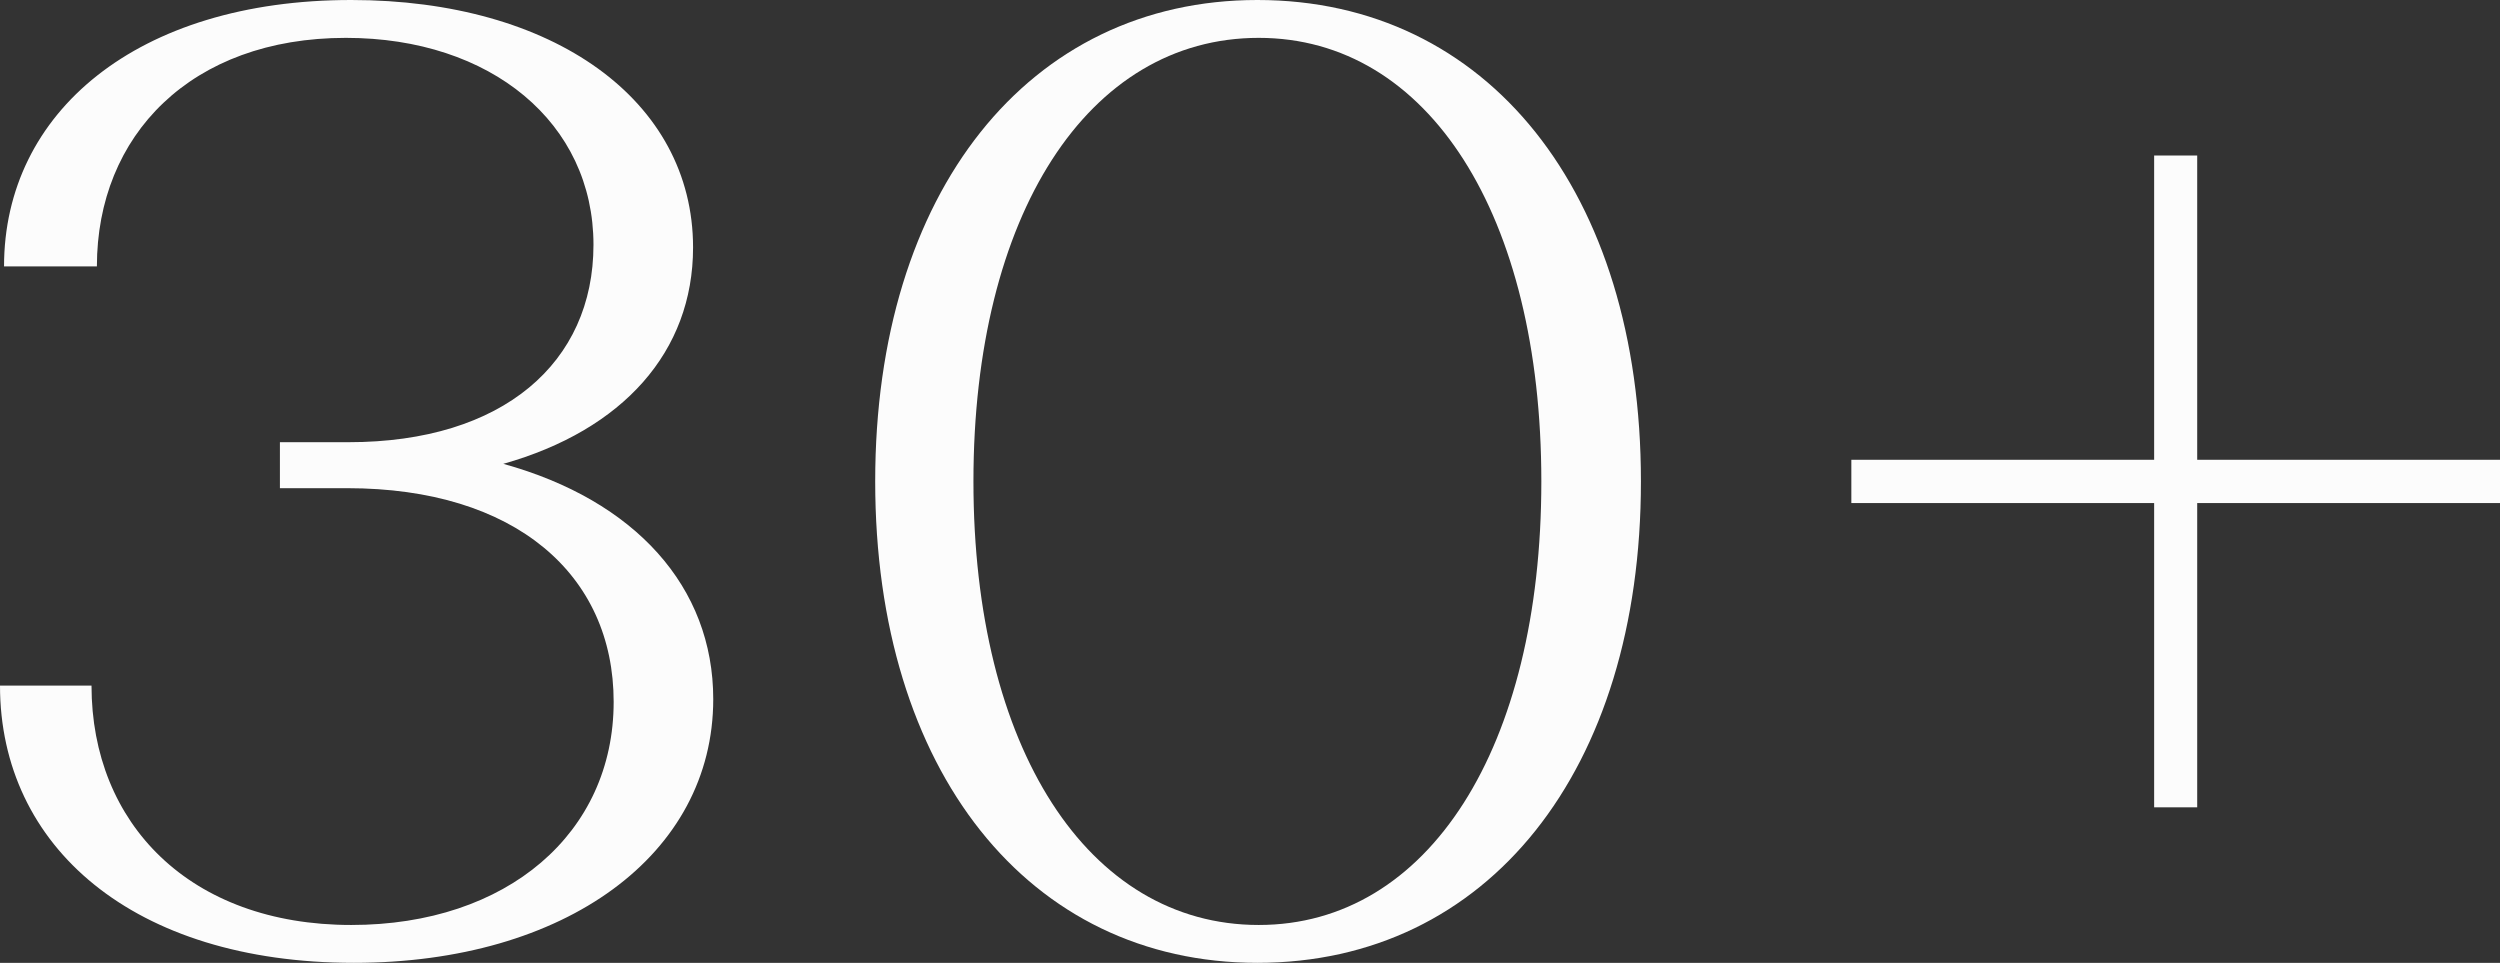
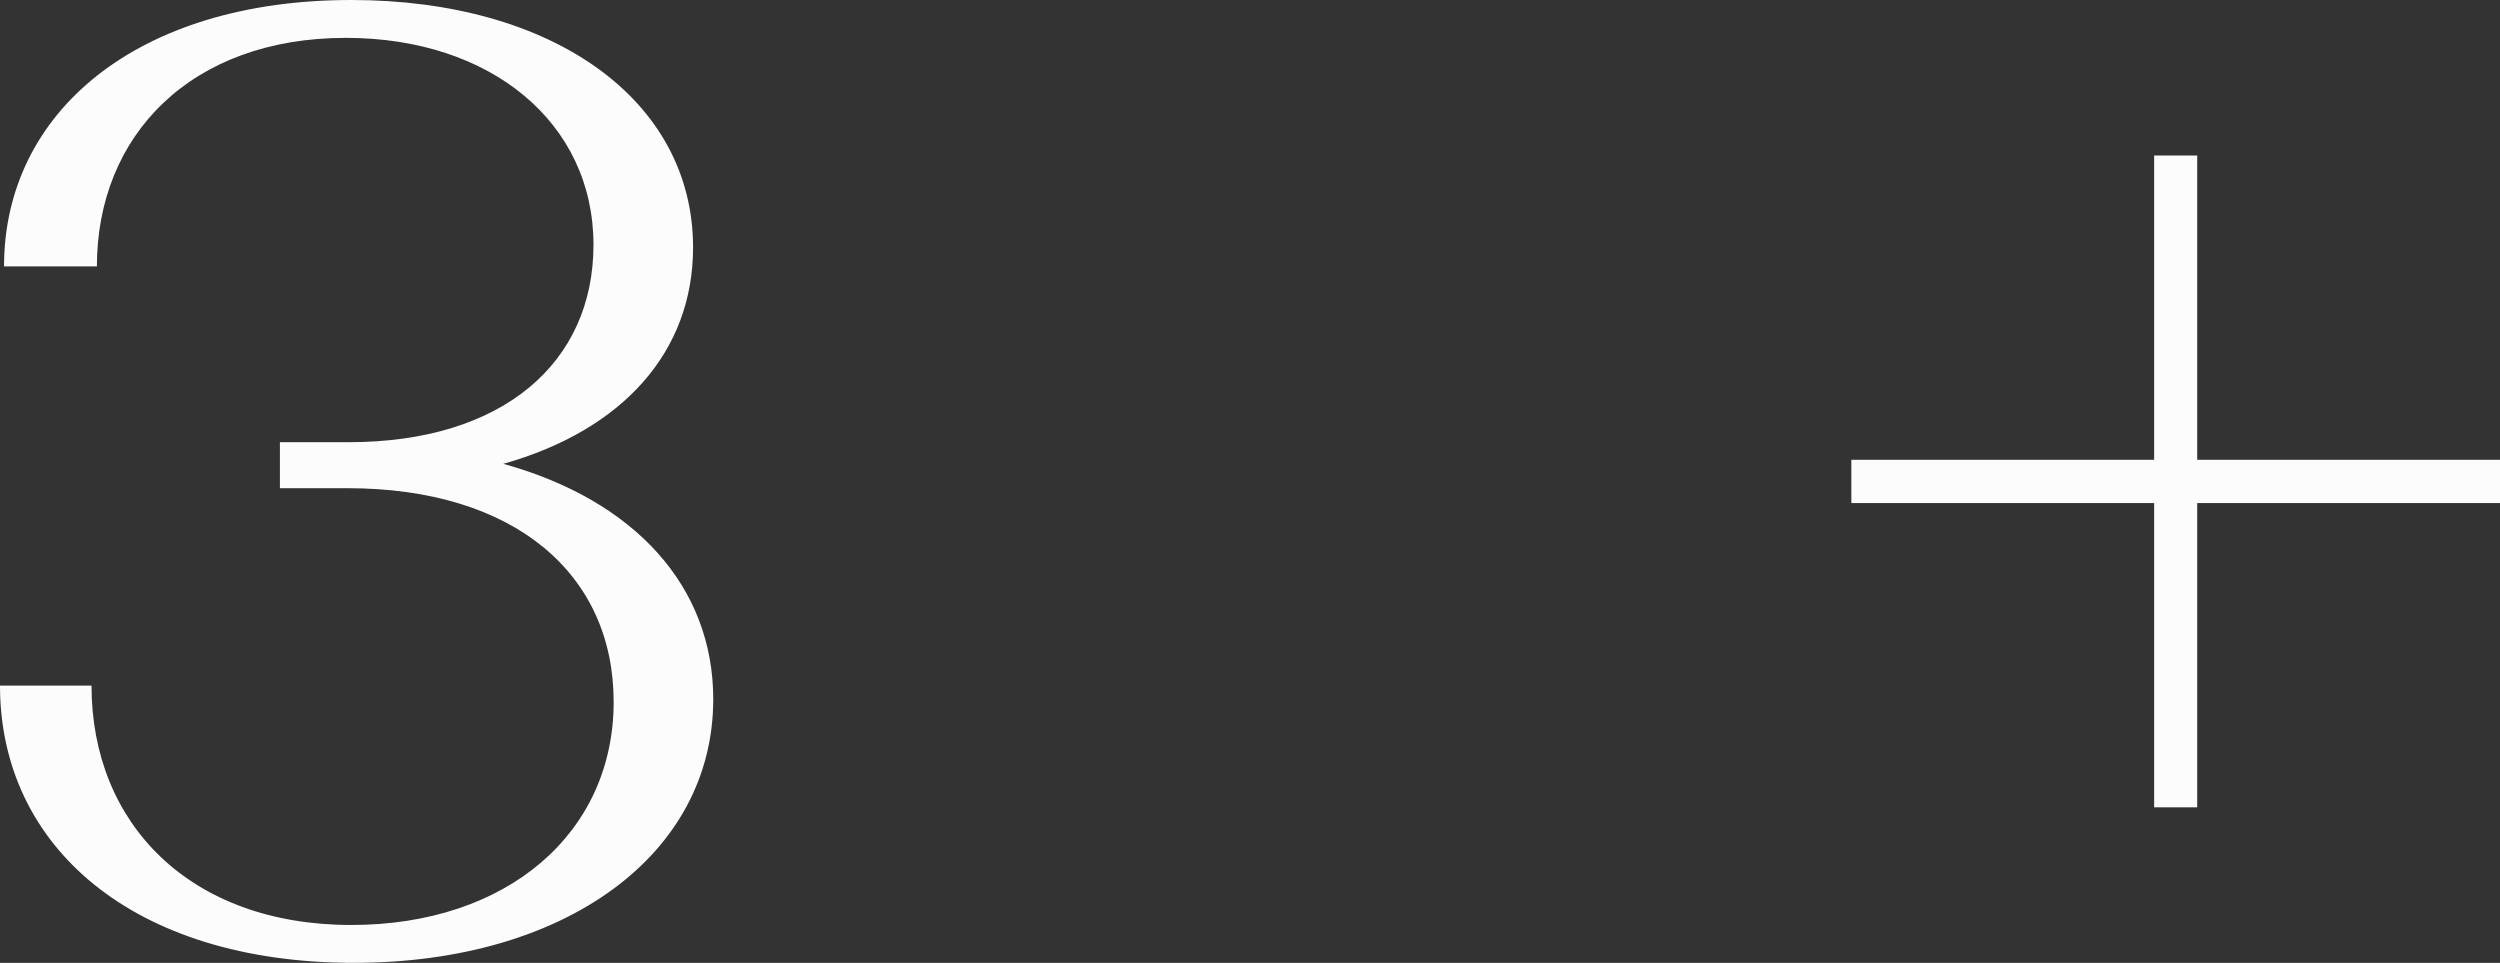
<svg xmlns="http://www.w3.org/2000/svg" width="592" height="228" viewBox="0 0 592 228" fill="none">
  <rect x="0" y="0" width="592" height="228" fill="#333333" stroke="none" />
  <path d="M0 162.354C0 200.461 31.549 228 83.811 228C133.843 228 168.897 202.382 168.897 165.556C168.897 138.978 150.414 118.483 119.184 109.837C147.546 101.831 164.117 83.258 164.117 58.601C164.117 23.697 130.975 0 83.174 0C32.505 0 0.956 26.579 0.956 63.084H22.945C22.945 32.023 45.252 8.966 81.899 8.966C116.316 8.966 140.535 29.14 140.535 57.961C140.535 85.82 119.184 104.713 82.536 104.713H66.284V115.601H82.218C122.052 115.601 145.315 136.095 145.315 166.197C145.315 197.258 120.14 219.034 83.174 219.034C44.933 219.034 21.67 195.017 21.67 162.354H0Z" fill="#FCFCFC" />
-   <path d="M207.247 114C207.247 182.528 243.576 228 297.75 228C352.243 228 388.572 182.528 388.572 114C388.572 45.472 352.243 0 297.75 0C243.576 0 207.247 45.472 207.247 114ZM230.51 114C230.51 50.916 257.597 8.966 298.069 8.966C338.222 8.966 364.99 50.916 364.99 114C364.99 177.084 338.222 219.034 298.069 219.034C257.597 219.034 230.51 177.084 230.51 114Z" fill="#FCFCFC" />
  <path d="M438.4 119.124H510.101V191.174H520.299V119.124H592V108.876H520.299V36.826H510.101V108.876H438.4V119.124Z" fill="#FCFCFC" />
</svg>